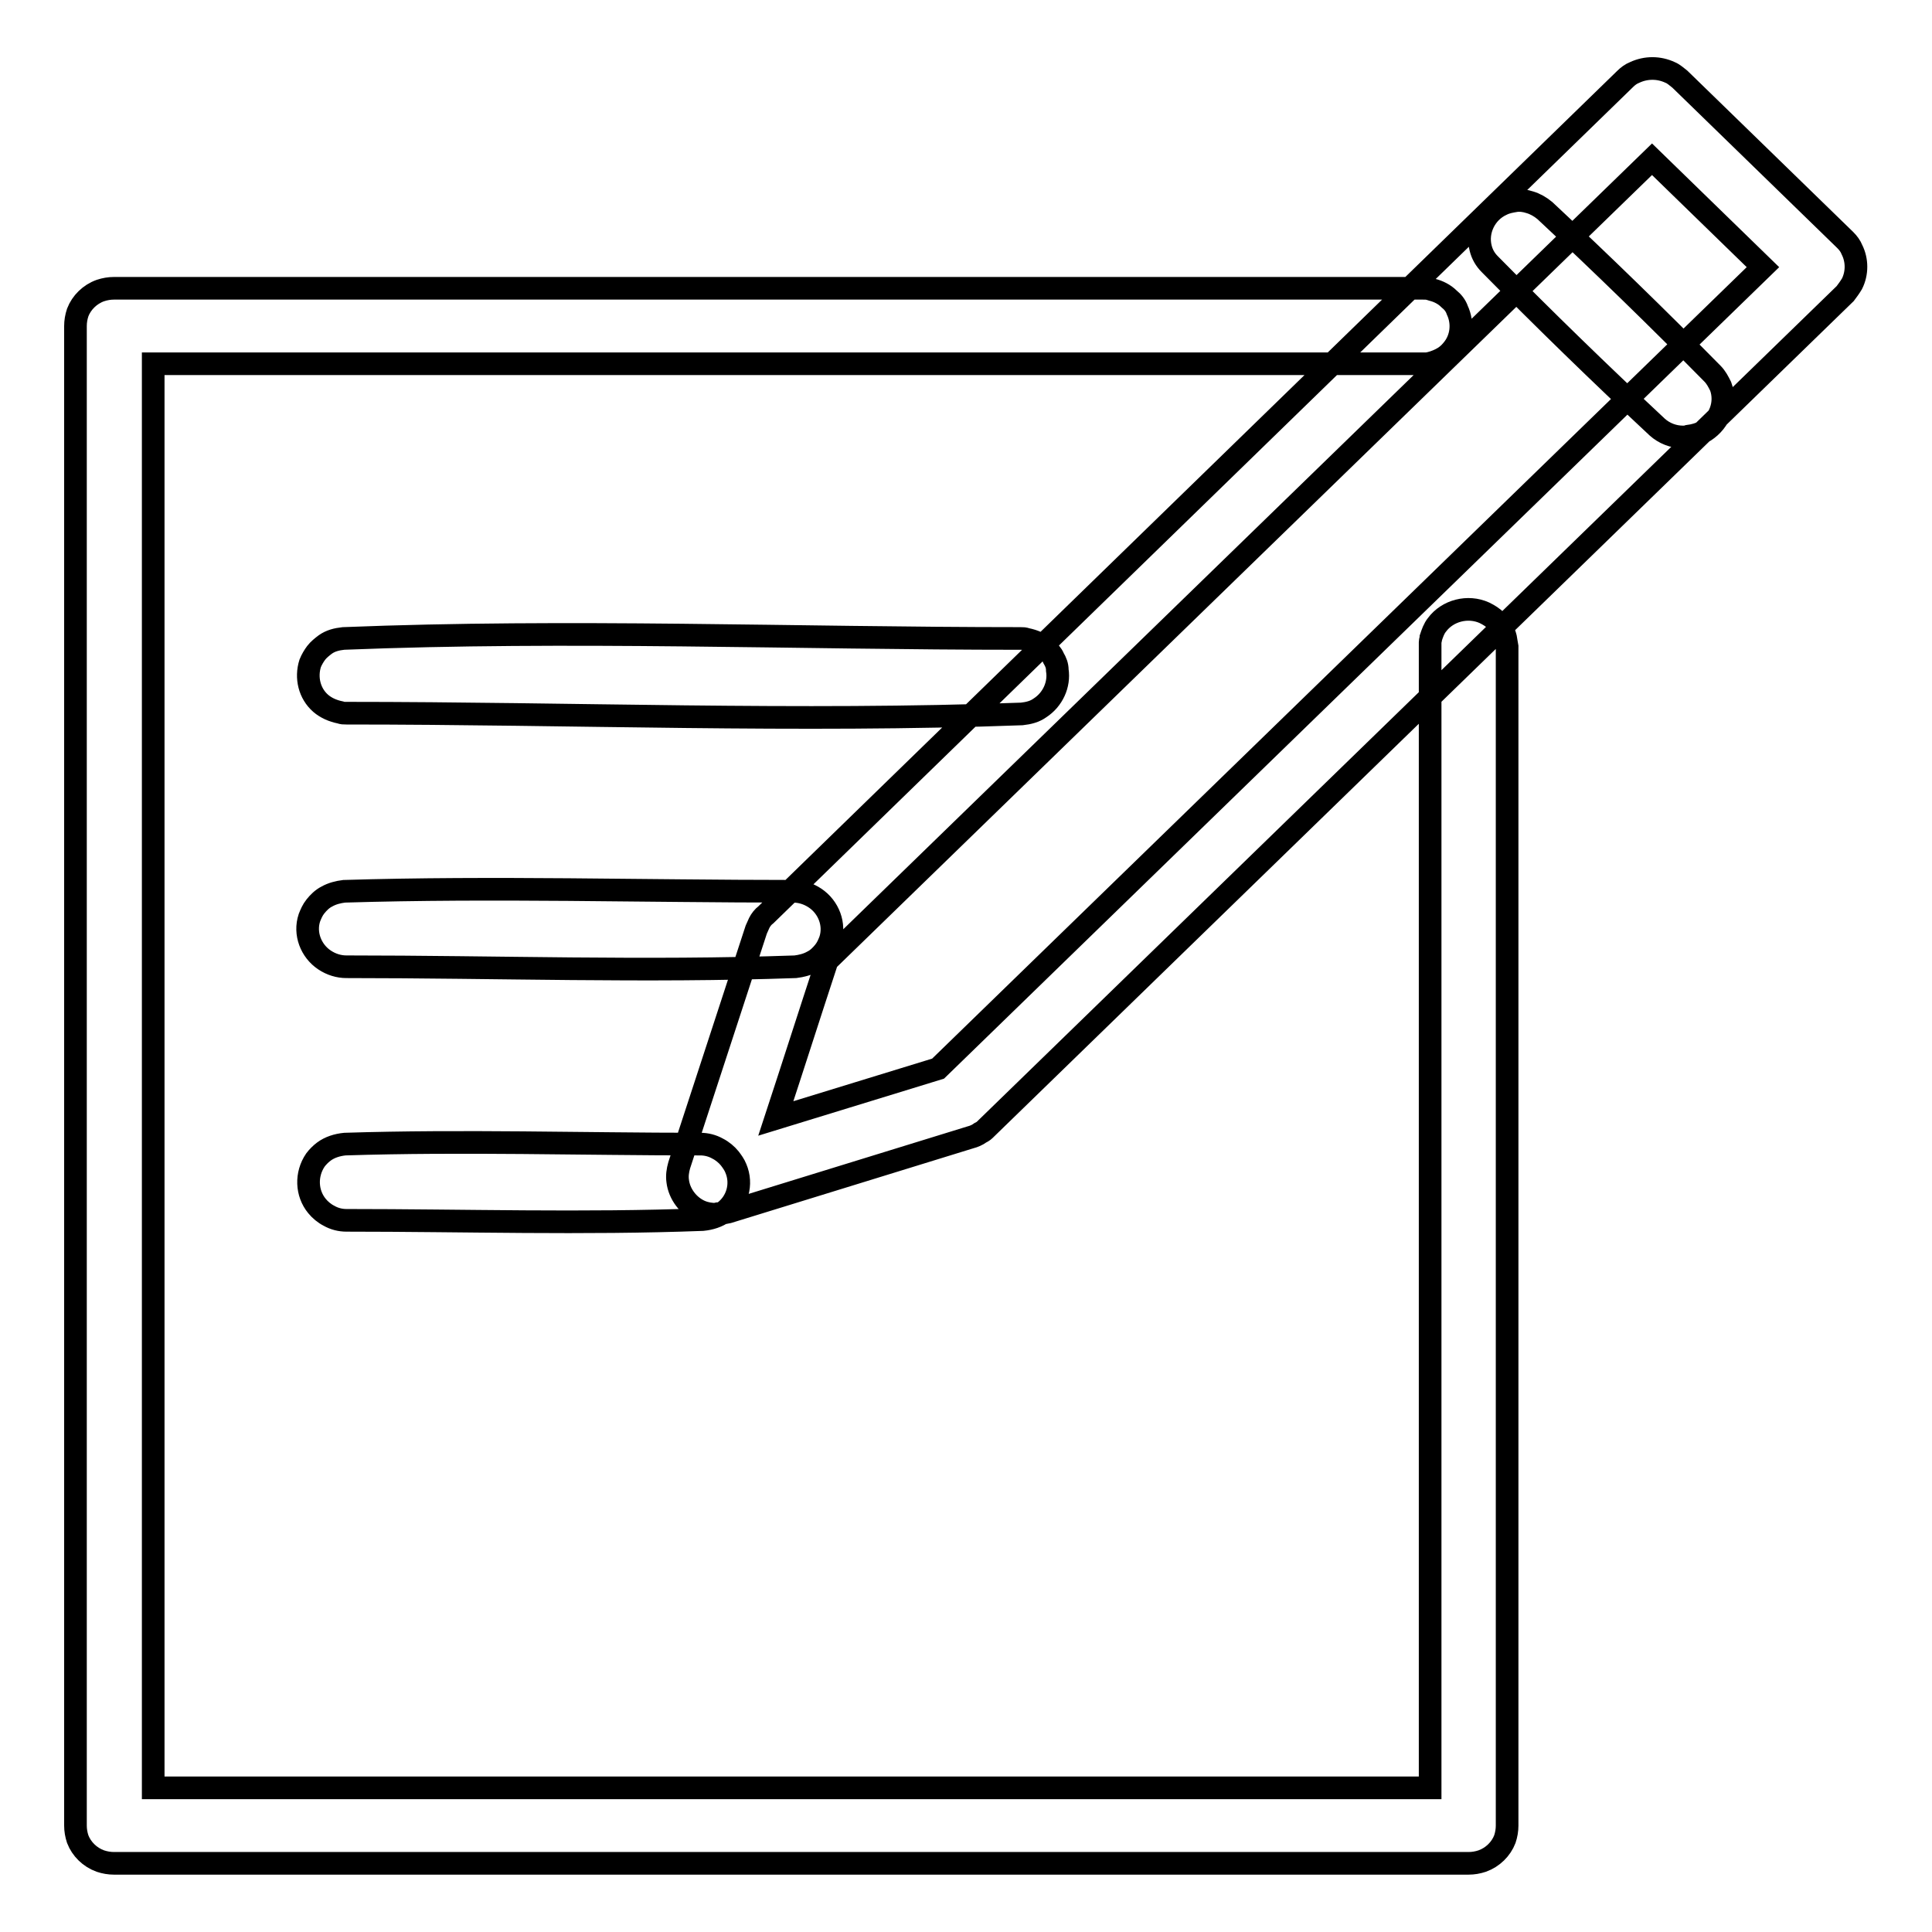
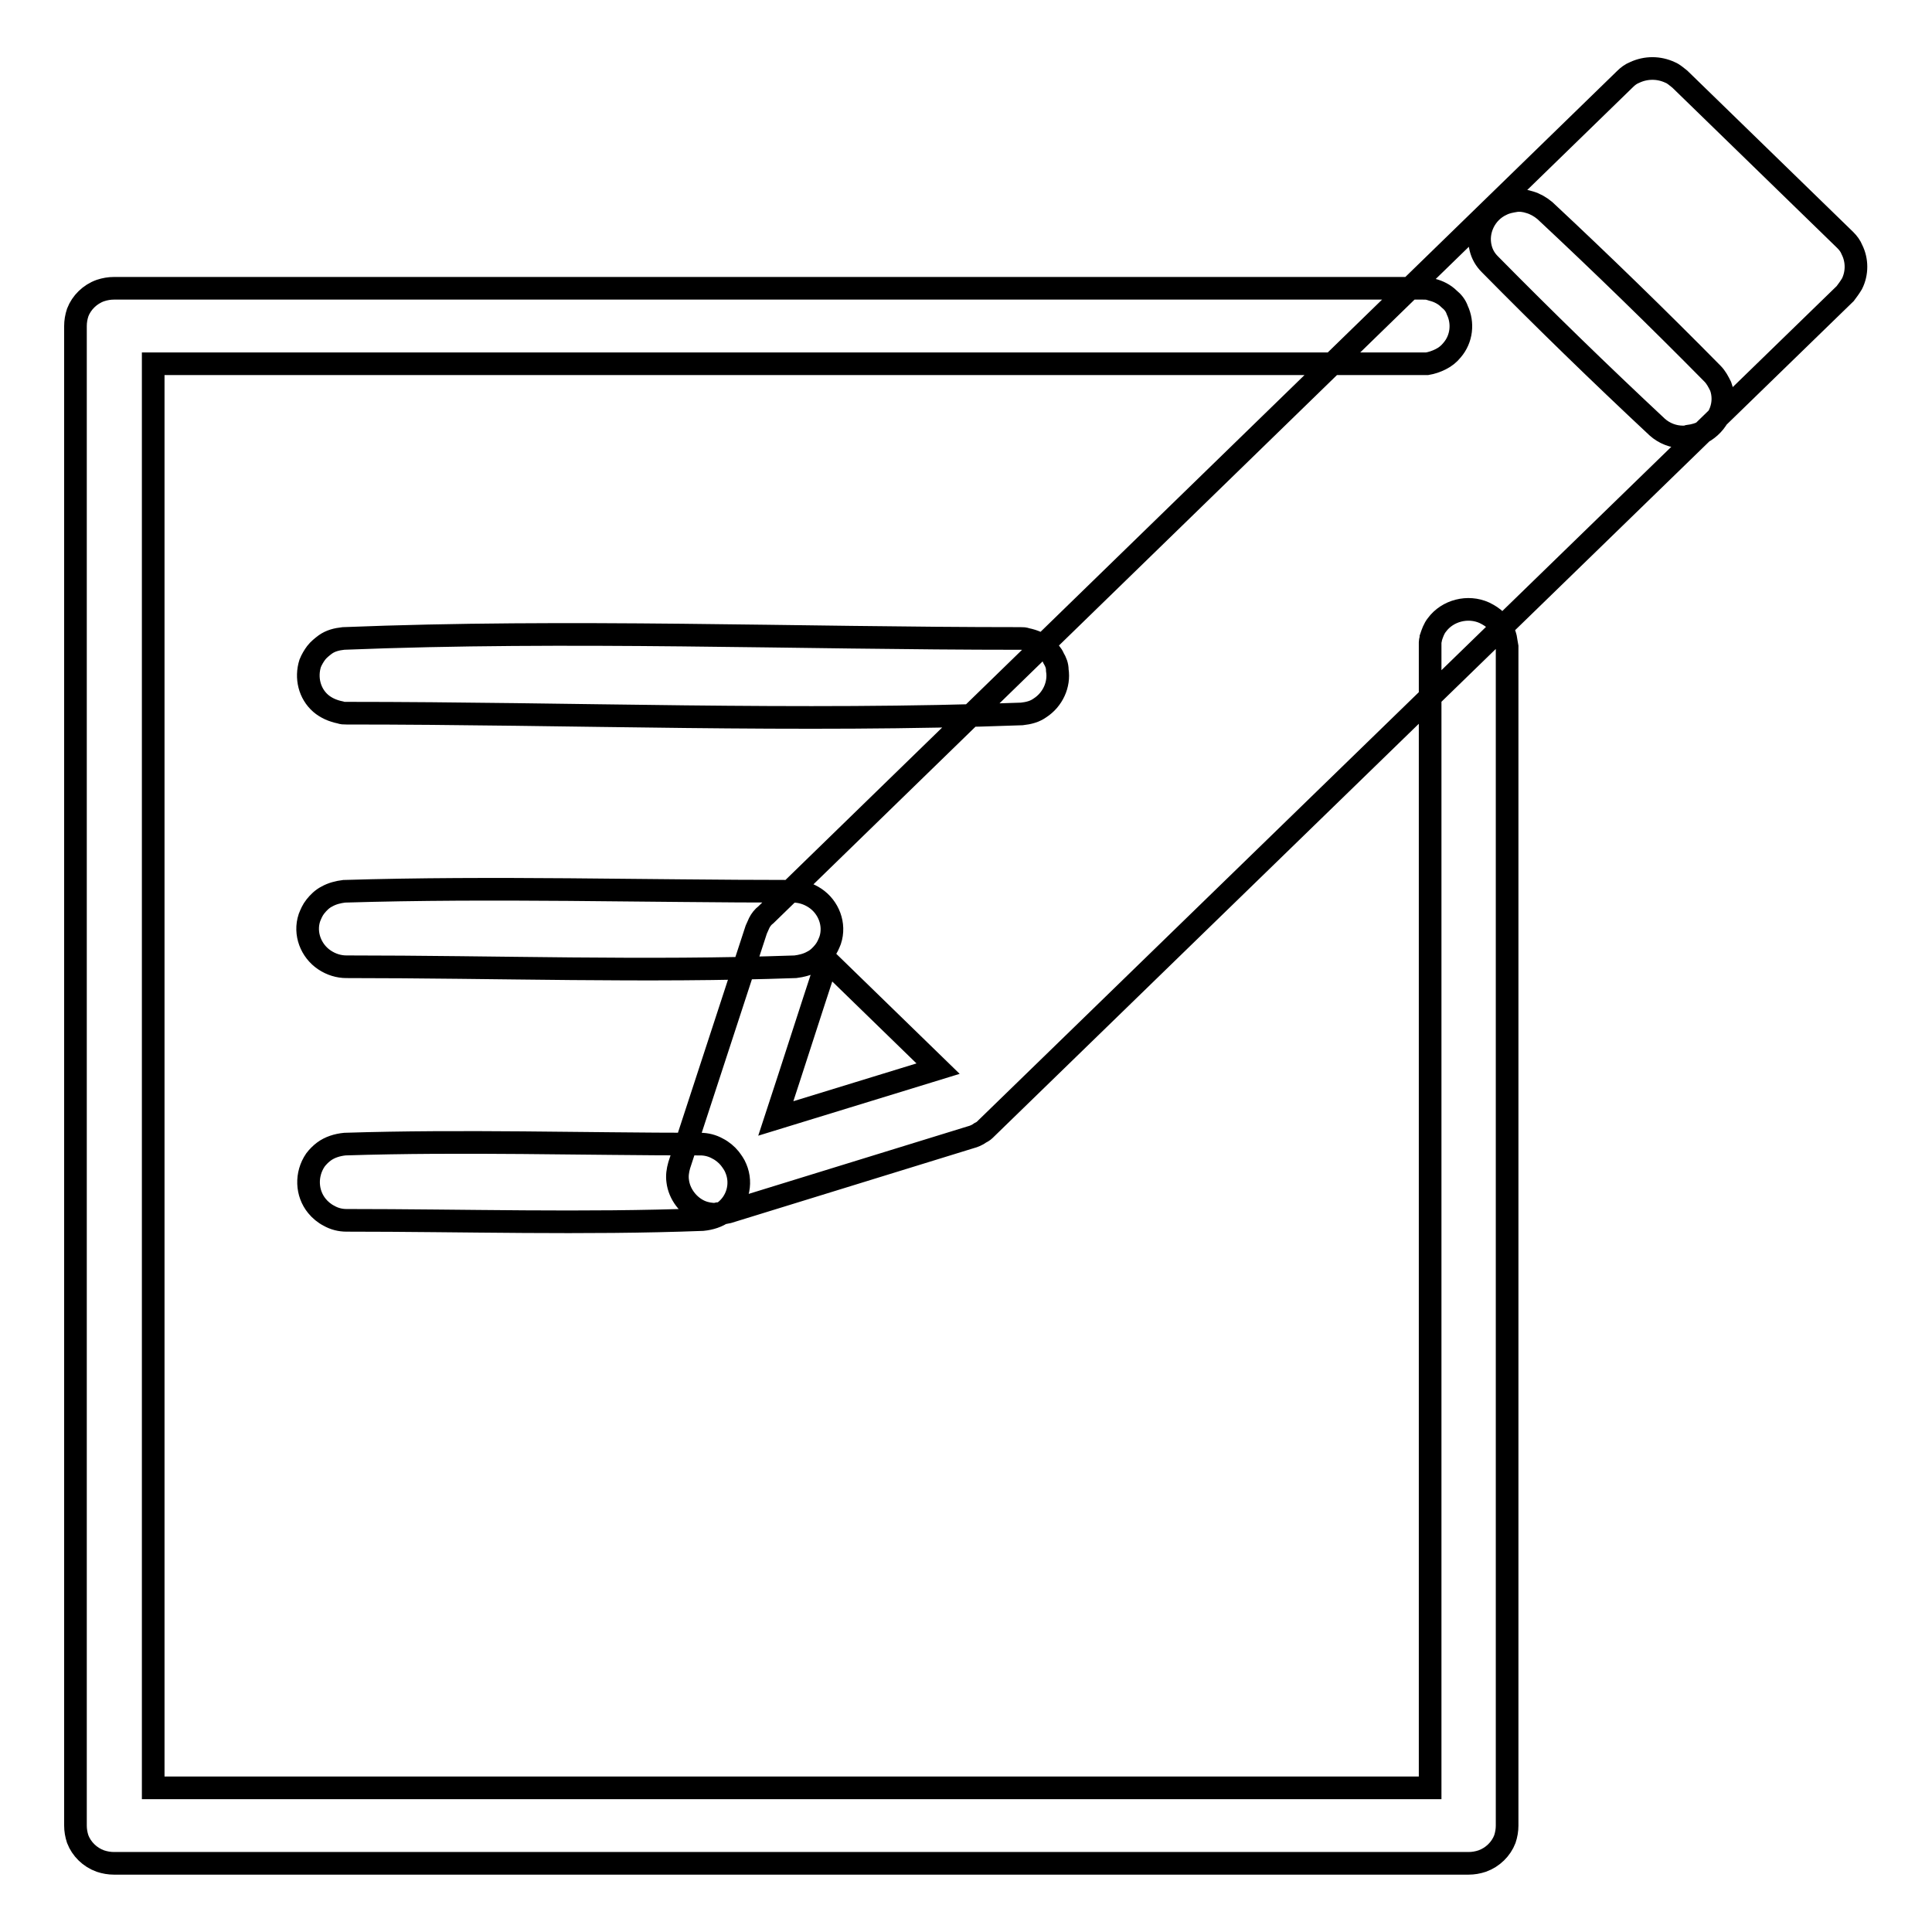
<svg xmlns="http://www.w3.org/2000/svg" version="1.1" x="0px" y="0px" viewBox="0 0 256 256" enable-background="new 0 0 256 256" xml:space="preserve">
  <g>
-     <path stroke-width="3" fill-opacity="0" stroke="#000000" d="M94.9,160.9c-0.7,0-1.4-0.1-2.1-0.4c-1.6-0.7-2.8-2.3-3-4c-0.1-0.7,0-1.4,0.2-2.1l10.2-31.2 c0.2-0.4,0.2-0.5,0.4-0.9c0.2-0.4,0.5-0.8,0.9-1.1L215.3,10.5c0.4-0.4,0.8-0.7,1.3-0.9c1.5-0.7,3.2-0.7,4.7,0 c0.5,0.2,0.9,0.6,1.3,0.9l21.9,21.3c0.4,0.4,0.7,0.8,0.9,1.3c0.7,1.4,0.7,3.1,0,4.5c-0.3,0.5-0.6,0.9-0.9,1.3L130.7,149.5 c-0.3,0.3-0.4,0.4-0.8,0.6c-0.4,0.3-0.9,0.5-1.3,0.6l-32.1,9.9c-0.5,0.1-0.5,0.1-1,0.2C95.2,160.8,95,160.8,94.9,160.9L94.9,160.9z  M102.8,148.2l21.5-6.6L233.6,35.4l-14.7-14.3L109.6,127.3C107.3,134.3,105.1,141.2,102.8,148.2L102.8,148.2z M223,57.9 c-1.3,0-2.5-0.5-3.4-1.3c-7.6-7.1-15-14.3-22.2-21.6c-0.6-0.6-1-1.3-1.2-2.1c-0.6-2.3,0.6-4.8,2.8-5.8c0.6-0.3,1.2-0.4,1.8-0.5 s1.3,0,1.9,0.2c0.7,0.2,1.4,0.6,2,1.1c7.6,7.1,15,14.3,22.2,21.6c0.5,0.5,0.8,1.1,1.1,1.7c0.8,2.2-0.1,4.6-2.1,5.9 c-0.7,0.4-1.4,0.6-2.2,0.7C223.4,57.9,223.2,57.9,223,57.9L223,57.9z M15.1,246.9c-0.6,0-1.2-0.1-1.8-0.3c-1.4-0.5-2.5-1.6-3-2.9 c-0.2-0.6-0.3-1.2-0.3-1.8V43.2c0-0.6,0.1-1.2,0.3-1.8c0.5-1.3,1.6-2.4,3-2.9c0.6-0.2,1.2-0.3,1.8-0.3h173.4c0.6,0,0.7,0,1.3,0.2 c0.8,0.2,1.6,0.6,2.2,1.2c0.5,0.4,0.9,0.9,1.1,1.5c0.8,1.7,0.6,3.8-0.7,5.3c-0.4,0.5-0.9,0.9-1.5,1.2c-0.6,0.3-1.2,0.5-1.8,0.6 c-0.2,0-0.4,0-0.6,0H20.3v188.7h169.2V85.7l0-0.6c0-0.2,0.1-0.4,0.1-0.6c0.2-0.6,0.4-1.2,0.8-1.7c1.4-1.9,4.1-2.6,6.3-1.6 c0.6,0.3,1.1,0.6,1.6,1.1c0.6,0.6,1,1.4,1.2,2.2c0.1,0.5,0.1,0.7,0.2,1.2v156.2c0,0.6-0.1,1.2-0.3,1.8c-0.5,1.3-1.6,2.4-3,2.9 c-0.6,0.2-1.2,0.3-1.8,0.3H15.1L15.1,246.9z M45.9,94.5c-0.4,0-0.5,0-0.8-0.1c-1-0.2-1.9-0.6-2.6-1.2c-1.5-1.3-2-3.4-1.4-5.3 c0.2-0.5,0.5-1,0.8-1.4c0.3-0.4,0.8-0.8,1.2-1.1c0.7-0.5,1.5-0.7,2.4-0.8c29.9-1.2,59.8,0,89.7,0c0.4,0,0.5,0,0.8,0.1 c1,0.2,1.9,0.6,2.6,1.2c0.4,0.4,0.8,0.8,1,1.3c0.3,0.5,0.5,1,0.5,1.6c0.3,1.9-0.6,3.9-2.3,5c-0.7,0.5-1.5,0.7-2.4,0.8 C105.8,95.7,75.8,94.5,45.9,94.5L45.9,94.5z M45.9,128.1c-1,0-2-0.3-2.9-0.9c-1.8-1.2-2.7-3.5-2-5.6c0.2-0.5,0.4-1,0.8-1.5 c0.4-0.5,0.9-1,1.5-1.3c0.7-0.4,1.5-0.6,2.3-0.7c19.8-0.6,39.7,0,59.5,0c1,0,2,0.3,2.9,0.9c1.8,1.2,2.7,3.5,2,5.6 c-0.2,0.5-0.4,1-0.8,1.5c-0.4,0.5-0.9,1-1.5,1.3c-0.7,0.4-1.5,0.6-2.3,0.7C85.6,128.8,65.8,128.1,45.9,128.1L45.9,128.1z  M45.9,161.7c-0.8,0-1.6-0.2-2.3-0.6c-0.6-0.3-1.2-0.8-1.6-1.3c-1.4-1.7-1.5-4.2-0.2-6.1c0.3-0.4,0.7-0.8,1.1-1.1 c0.8-0.6,1.8-0.9,2.8-1c15.7-0.5,31.4,0,47.1,0c0.8,0,1.6,0.2,2.3,0.6c0.6,0.3,1.2,0.8,1.6,1.3c0.3,0.4,0.6,0.8,0.8,1.3 c0.9,2.1,0.2,4.5-1.6,5.8c-0.8,0.6-1.8,0.9-2.8,1C77.3,162.2,61.6,161.7,45.9,161.7L45.9,161.7z" />
+     <path stroke-width="3" fill-opacity="0" stroke="#000000" d="M94.9,160.9c-0.7,0-1.4-0.1-2.1-0.4c-1.6-0.7-2.8-2.3-3-4c-0.1-0.7,0-1.4,0.2-2.1l10.2-31.2 c0.2-0.4,0.2-0.5,0.4-0.9c0.2-0.4,0.5-0.8,0.9-1.1L215.3,10.5c0.4-0.4,0.8-0.7,1.3-0.9c1.5-0.7,3.2-0.7,4.7,0 c0.5,0.2,0.9,0.6,1.3,0.9l21.9,21.3c0.4,0.4,0.7,0.8,0.9,1.3c0.7,1.4,0.7,3.1,0,4.5c-0.3,0.5-0.6,0.9-0.9,1.3L130.7,149.5 c-0.3,0.3-0.4,0.4-0.8,0.6c-0.4,0.3-0.9,0.5-1.3,0.6l-32.1,9.9c-0.5,0.1-0.5,0.1-1,0.2C95.2,160.8,95,160.8,94.9,160.9L94.9,160.9z  M102.8,148.2l21.5-6.6l-14.7-14.3L109.6,127.3C107.3,134.3,105.1,141.2,102.8,148.2L102.8,148.2z M223,57.9 c-1.3,0-2.5-0.5-3.4-1.3c-7.6-7.1-15-14.3-22.2-21.6c-0.6-0.6-1-1.3-1.2-2.1c-0.6-2.3,0.6-4.8,2.8-5.8c0.6-0.3,1.2-0.4,1.8-0.5 s1.3,0,1.9,0.2c0.7,0.2,1.4,0.6,2,1.1c7.6,7.1,15,14.3,22.2,21.6c0.5,0.5,0.8,1.1,1.1,1.7c0.8,2.2-0.1,4.6-2.1,5.9 c-0.7,0.4-1.4,0.6-2.2,0.7C223.4,57.9,223.2,57.9,223,57.9L223,57.9z M15.1,246.9c-0.6,0-1.2-0.1-1.8-0.3c-1.4-0.5-2.5-1.6-3-2.9 c-0.2-0.6-0.3-1.2-0.3-1.8V43.2c0-0.6,0.1-1.2,0.3-1.8c0.5-1.3,1.6-2.4,3-2.9c0.6-0.2,1.2-0.3,1.8-0.3h173.4c0.6,0,0.7,0,1.3,0.2 c0.8,0.2,1.6,0.6,2.2,1.2c0.5,0.4,0.9,0.9,1.1,1.5c0.8,1.7,0.6,3.8-0.7,5.3c-0.4,0.5-0.9,0.9-1.5,1.2c-0.6,0.3-1.2,0.5-1.8,0.6 c-0.2,0-0.4,0-0.6,0H20.3v188.7h169.2V85.7l0-0.6c0-0.2,0.1-0.4,0.1-0.6c0.2-0.6,0.4-1.2,0.8-1.7c1.4-1.9,4.1-2.6,6.3-1.6 c0.6,0.3,1.1,0.6,1.6,1.1c0.6,0.6,1,1.4,1.2,2.2c0.1,0.5,0.1,0.7,0.2,1.2v156.2c0,0.6-0.1,1.2-0.3,1.8c-0.5,1.3-1.6,2.4-3,2.9 c-0.6,0.2-1.2,0.3-1.8,0.3H15.1L15.1,246.9z M45.9,94.5c-0.4,0-0.5,0-0.8-0.1c-1-0.2-1.9-0.6-2.6-1.2c-1.5-1.3-2-3.4-1.4-5.3 c0.2-0.5,0.5-1,0.8-1.4c0.3-0.4,0.8-0.8,1.2-1.1c0.7-0.5,1.5-0.7,2.4-0.8c29.9-1.2,59.8,0,89.7,0c0.4,0,0.5,0,0.8,0.1 c1,0.2,1.9,0.6,2.6,1.2c0.4,0.4,0.8,0.8,1,1.3c0.3,0.5,0.5,1,0.5,1.6c0.3,1.9-0.6,3.9-2.3,5c-0.7,0.5-1.5,0.7-2.4,0.8 C105.8,95.7,75.8,94.5,45.9,94.5L45.9,94.5z M45.9,128.1c-1,0-2-0.3-2.9-0.9c-1.8-1.2-2.7-3.5-2-5.6c0.2-0.5,0.4-1,0.8-1.5 c0.4-0.5,0.9-1,1.5-1.3c0.7-0.4,1.5-0.6,2.3-0.7c19.8-0.6,39.7,0,59.5,0c1,0,2,0.3,2.9,0.9c1.8,1.2,2.7,3.5,2,5.6 c-0.2,0.5-0.4,1-0.8,1.5c-0.4,0.5-0.9,1-1.5,1.3c-0.7,0.4-1.5,0.6-2.3,0.7C85.6,128.8,65.8,128.1,45.9,128.1L45.9,128.1z  M45.9,161.7c-0.8,0-1.6-0.2-2.3-0.6c-0.6-0.3-1.2-0.8-1.6-1.3c-1.4-1.7-1.5-4.2-0.2-6.1c0.3-0.4,0.7-0.8,1.1-1.1 c0.8-0.6,1.8-0.9,2.8-1c15.7-0.5,31.4,0,47.1,0c0.8,0,1.6,0.2,2.3,0.6c0.6,0.3,1.2,0.8,1.6,1.3c0.3,0.4,0.6,0.8,0.8,1.3 c0.9,2.1,0.2,4.5-1.6,5.8c-0.8,0.6-1.8,0.9-2.8,1C77.3,162.2,61.6,161.7,45.9,161.7L45.9,161.7z" />
  </g>
</svg>